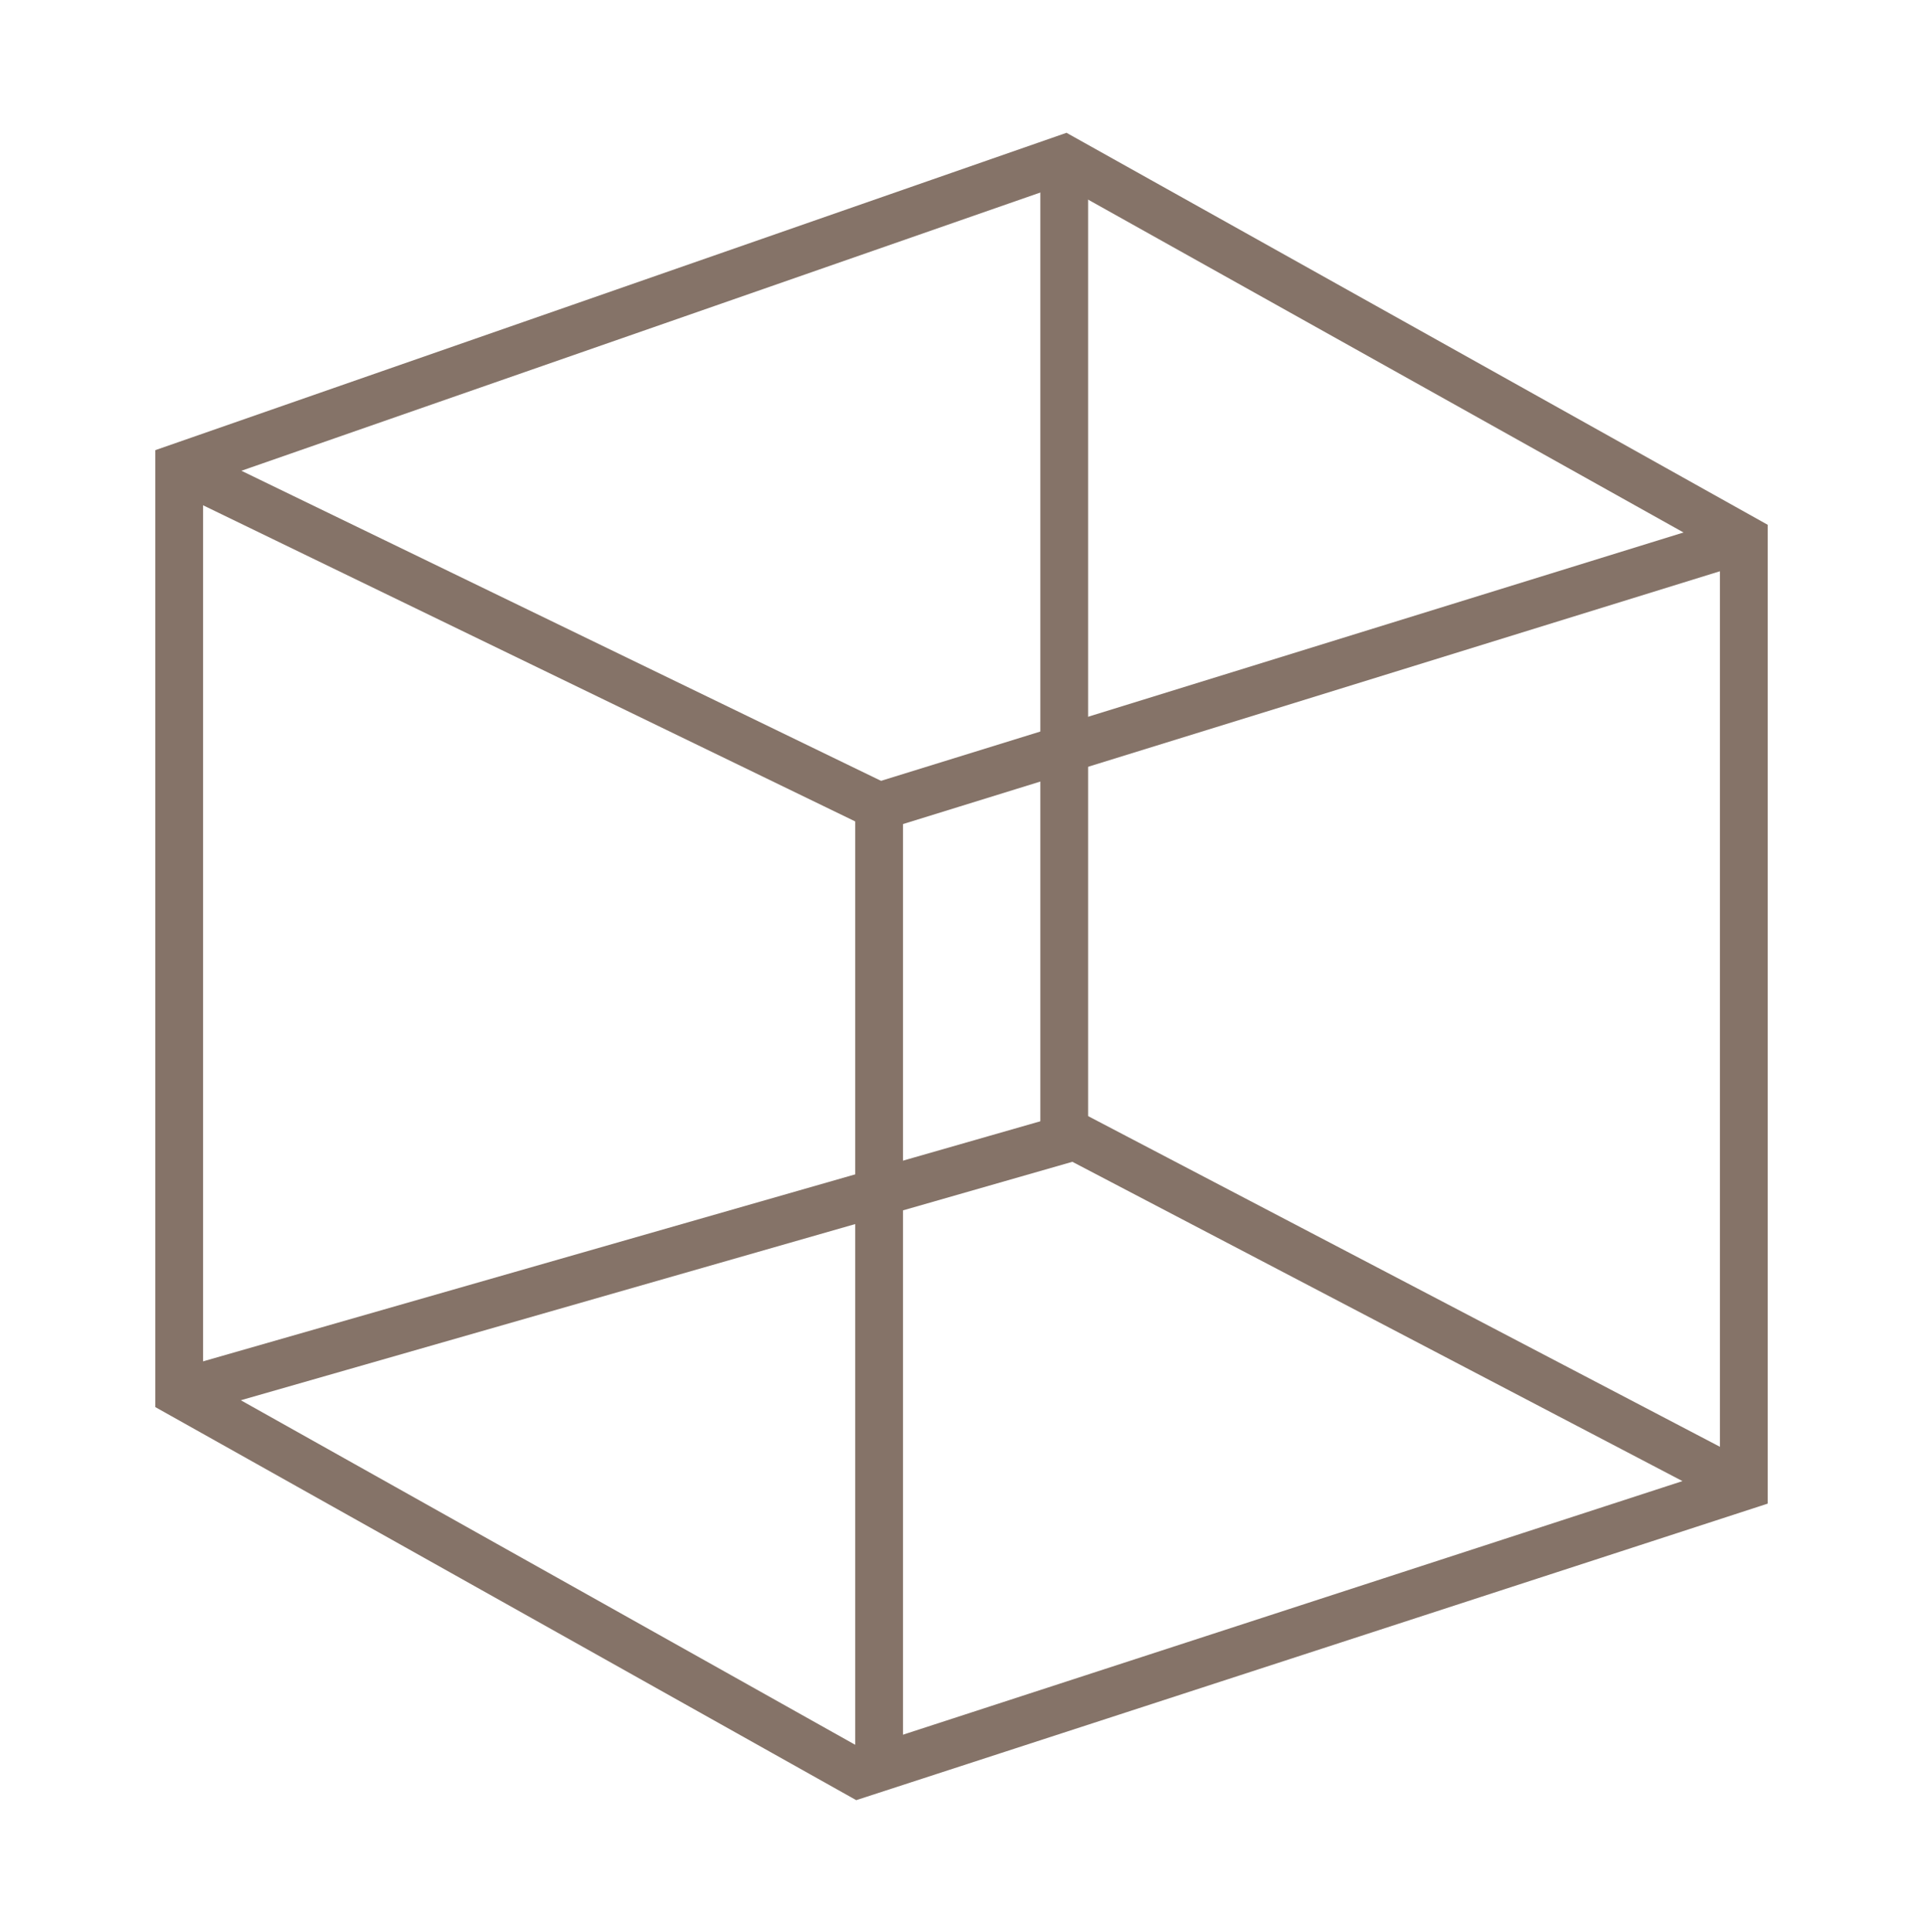
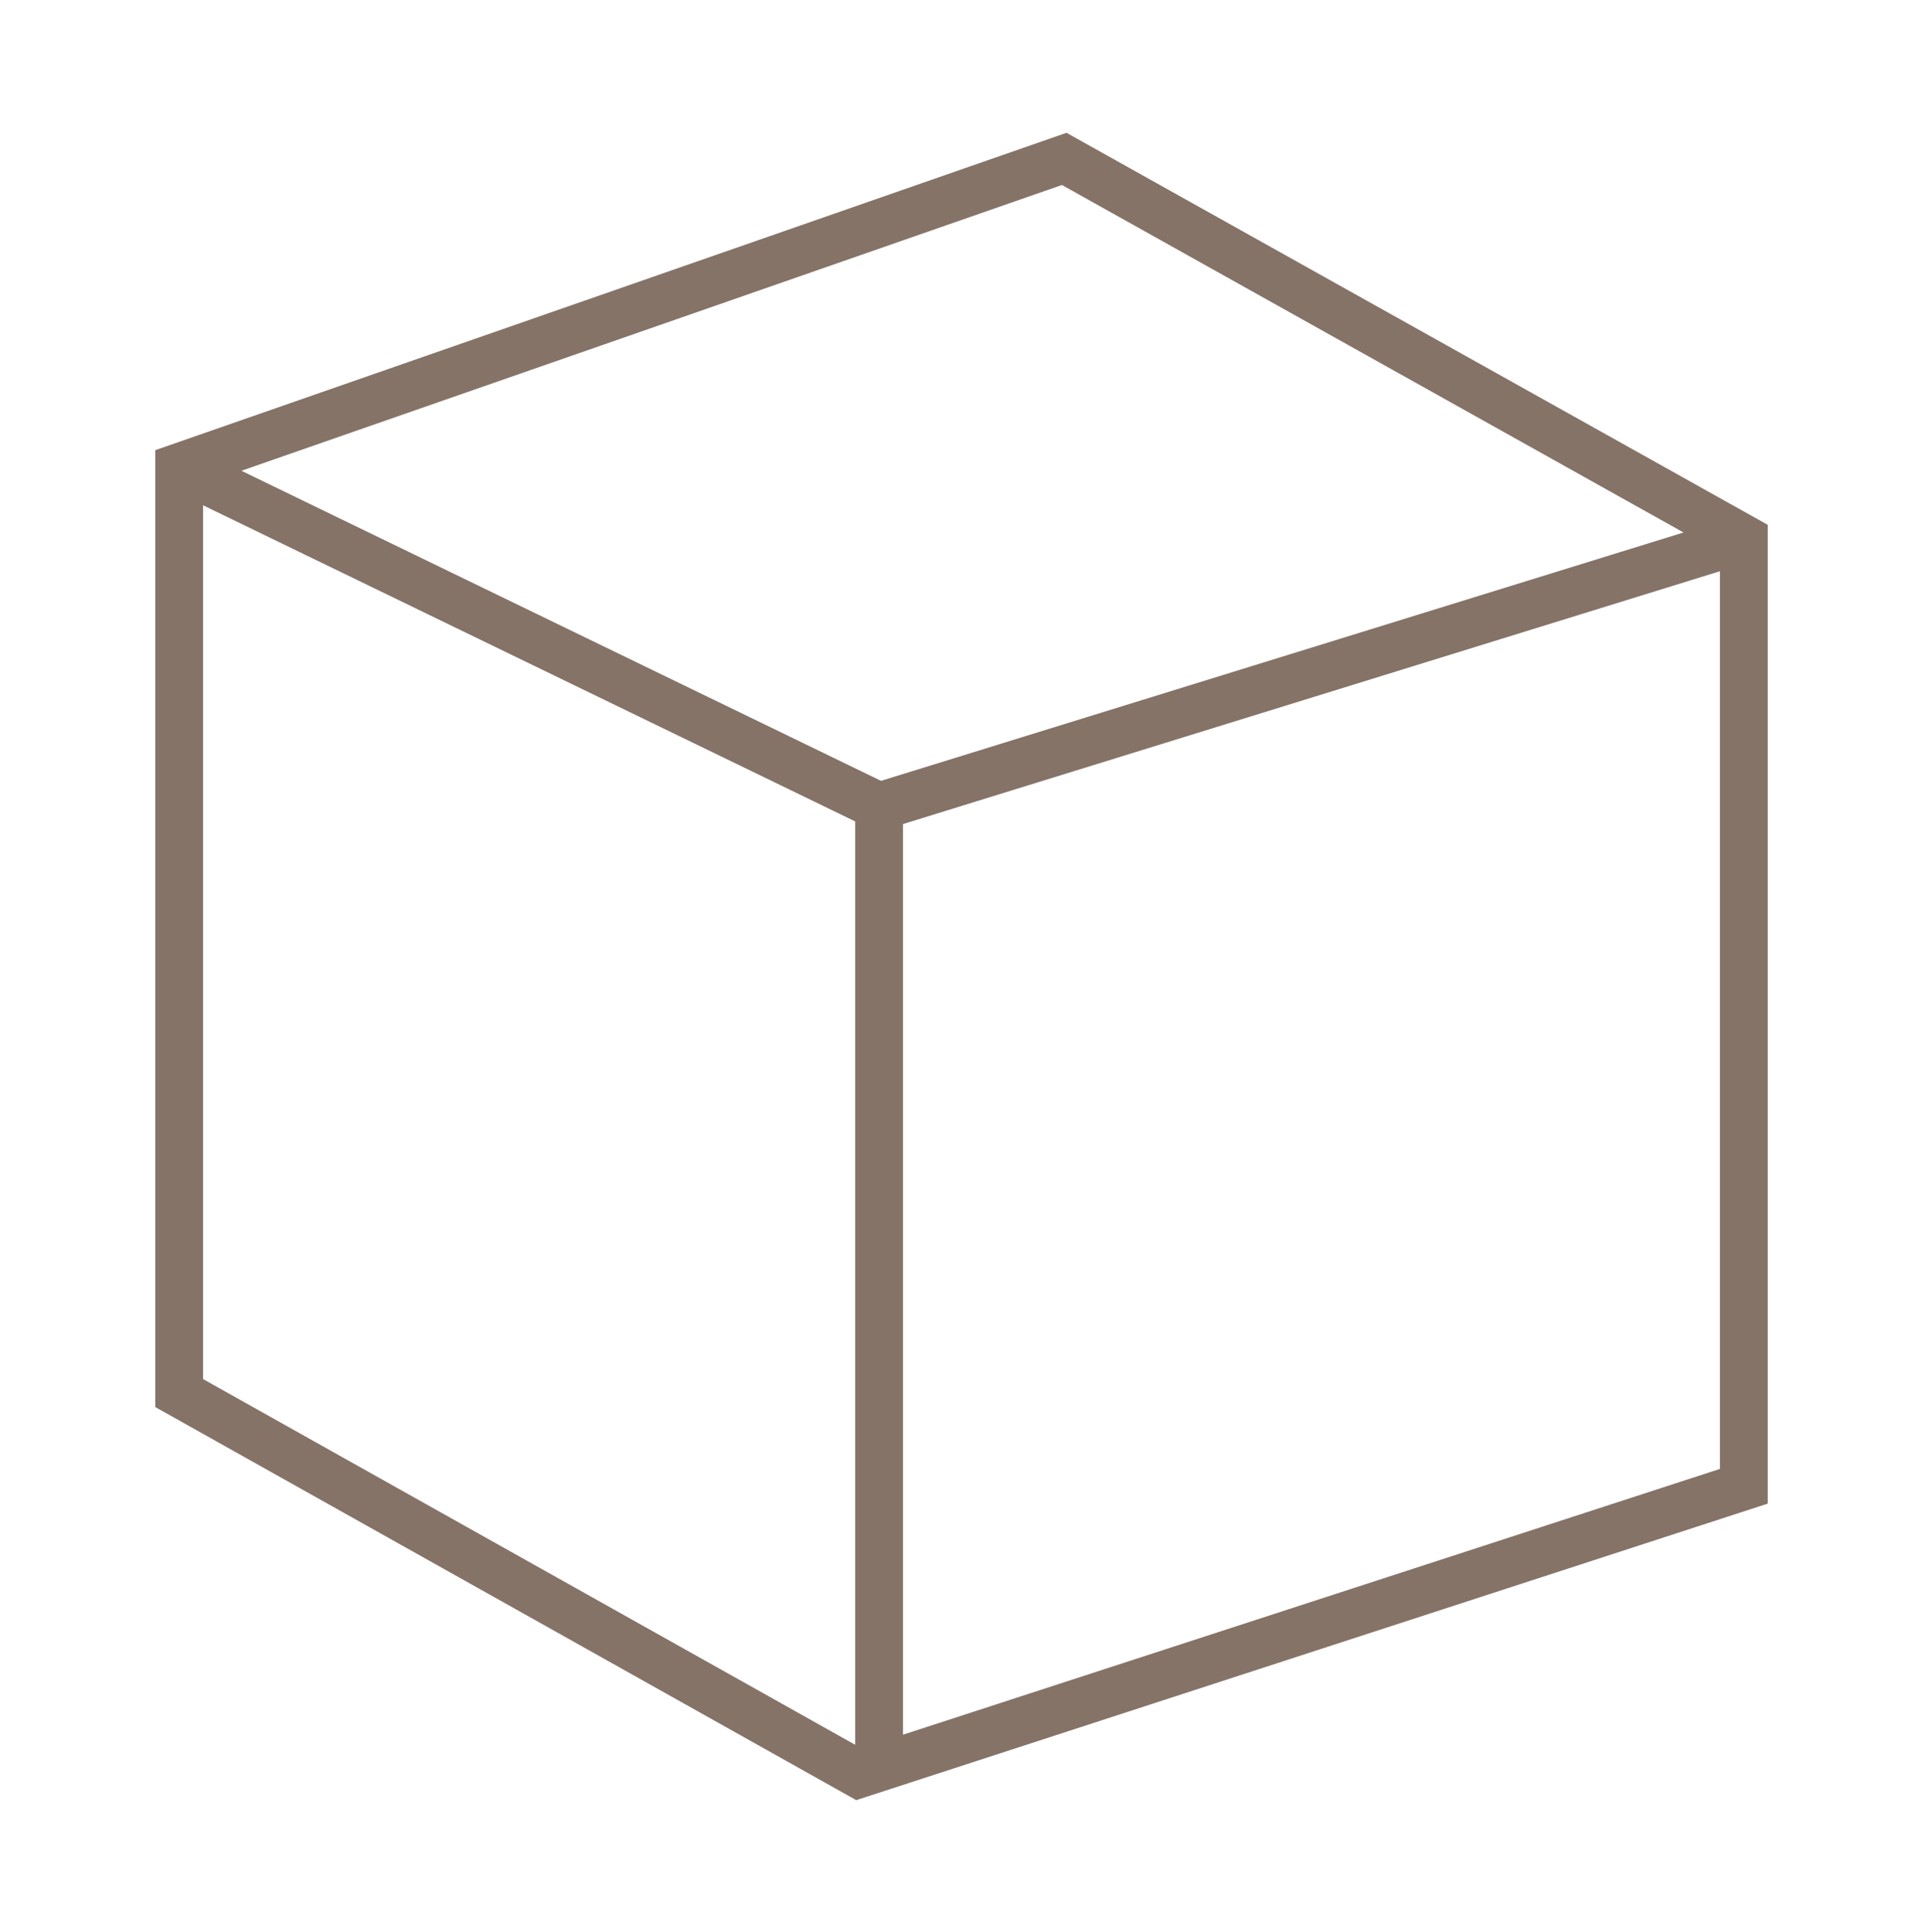
<svg xmlns="http://www.w3.org/2000/svg" id="Calque_1" data-name="Calque 1" width="161" height="161.7" version="1.1" viewBox="0 0 161 161.7">
  <defs>
    <style> .cls-1 { fill: none; stroke: #857368; stroke-miterlimit: 10; stroke-width: 4px; } </style>
  </defs>
  <g id="Icon_53" data-name="Icon 53">
    <polygon class="cls-1" points="89.1 13.3 15 39.1 15 116.6 71.9 148.5 146 124.4 146 45.1 89.1 13.3" />
    <polyline class="cls-1" points="146 45.1 73.6 67.5 73.6 148.5" />
-     <polyline class="cls-1" points="146 124.4 90 95.1 15 116.6" />
-     <line class="cls-1" x1="89.1" y1="13.3" x2="89.1" y2="95.1" />
    <line class="cls-1" x1="15" y1="39.1" x2="73.6" y2="67.5" />
  </g>
</svg>